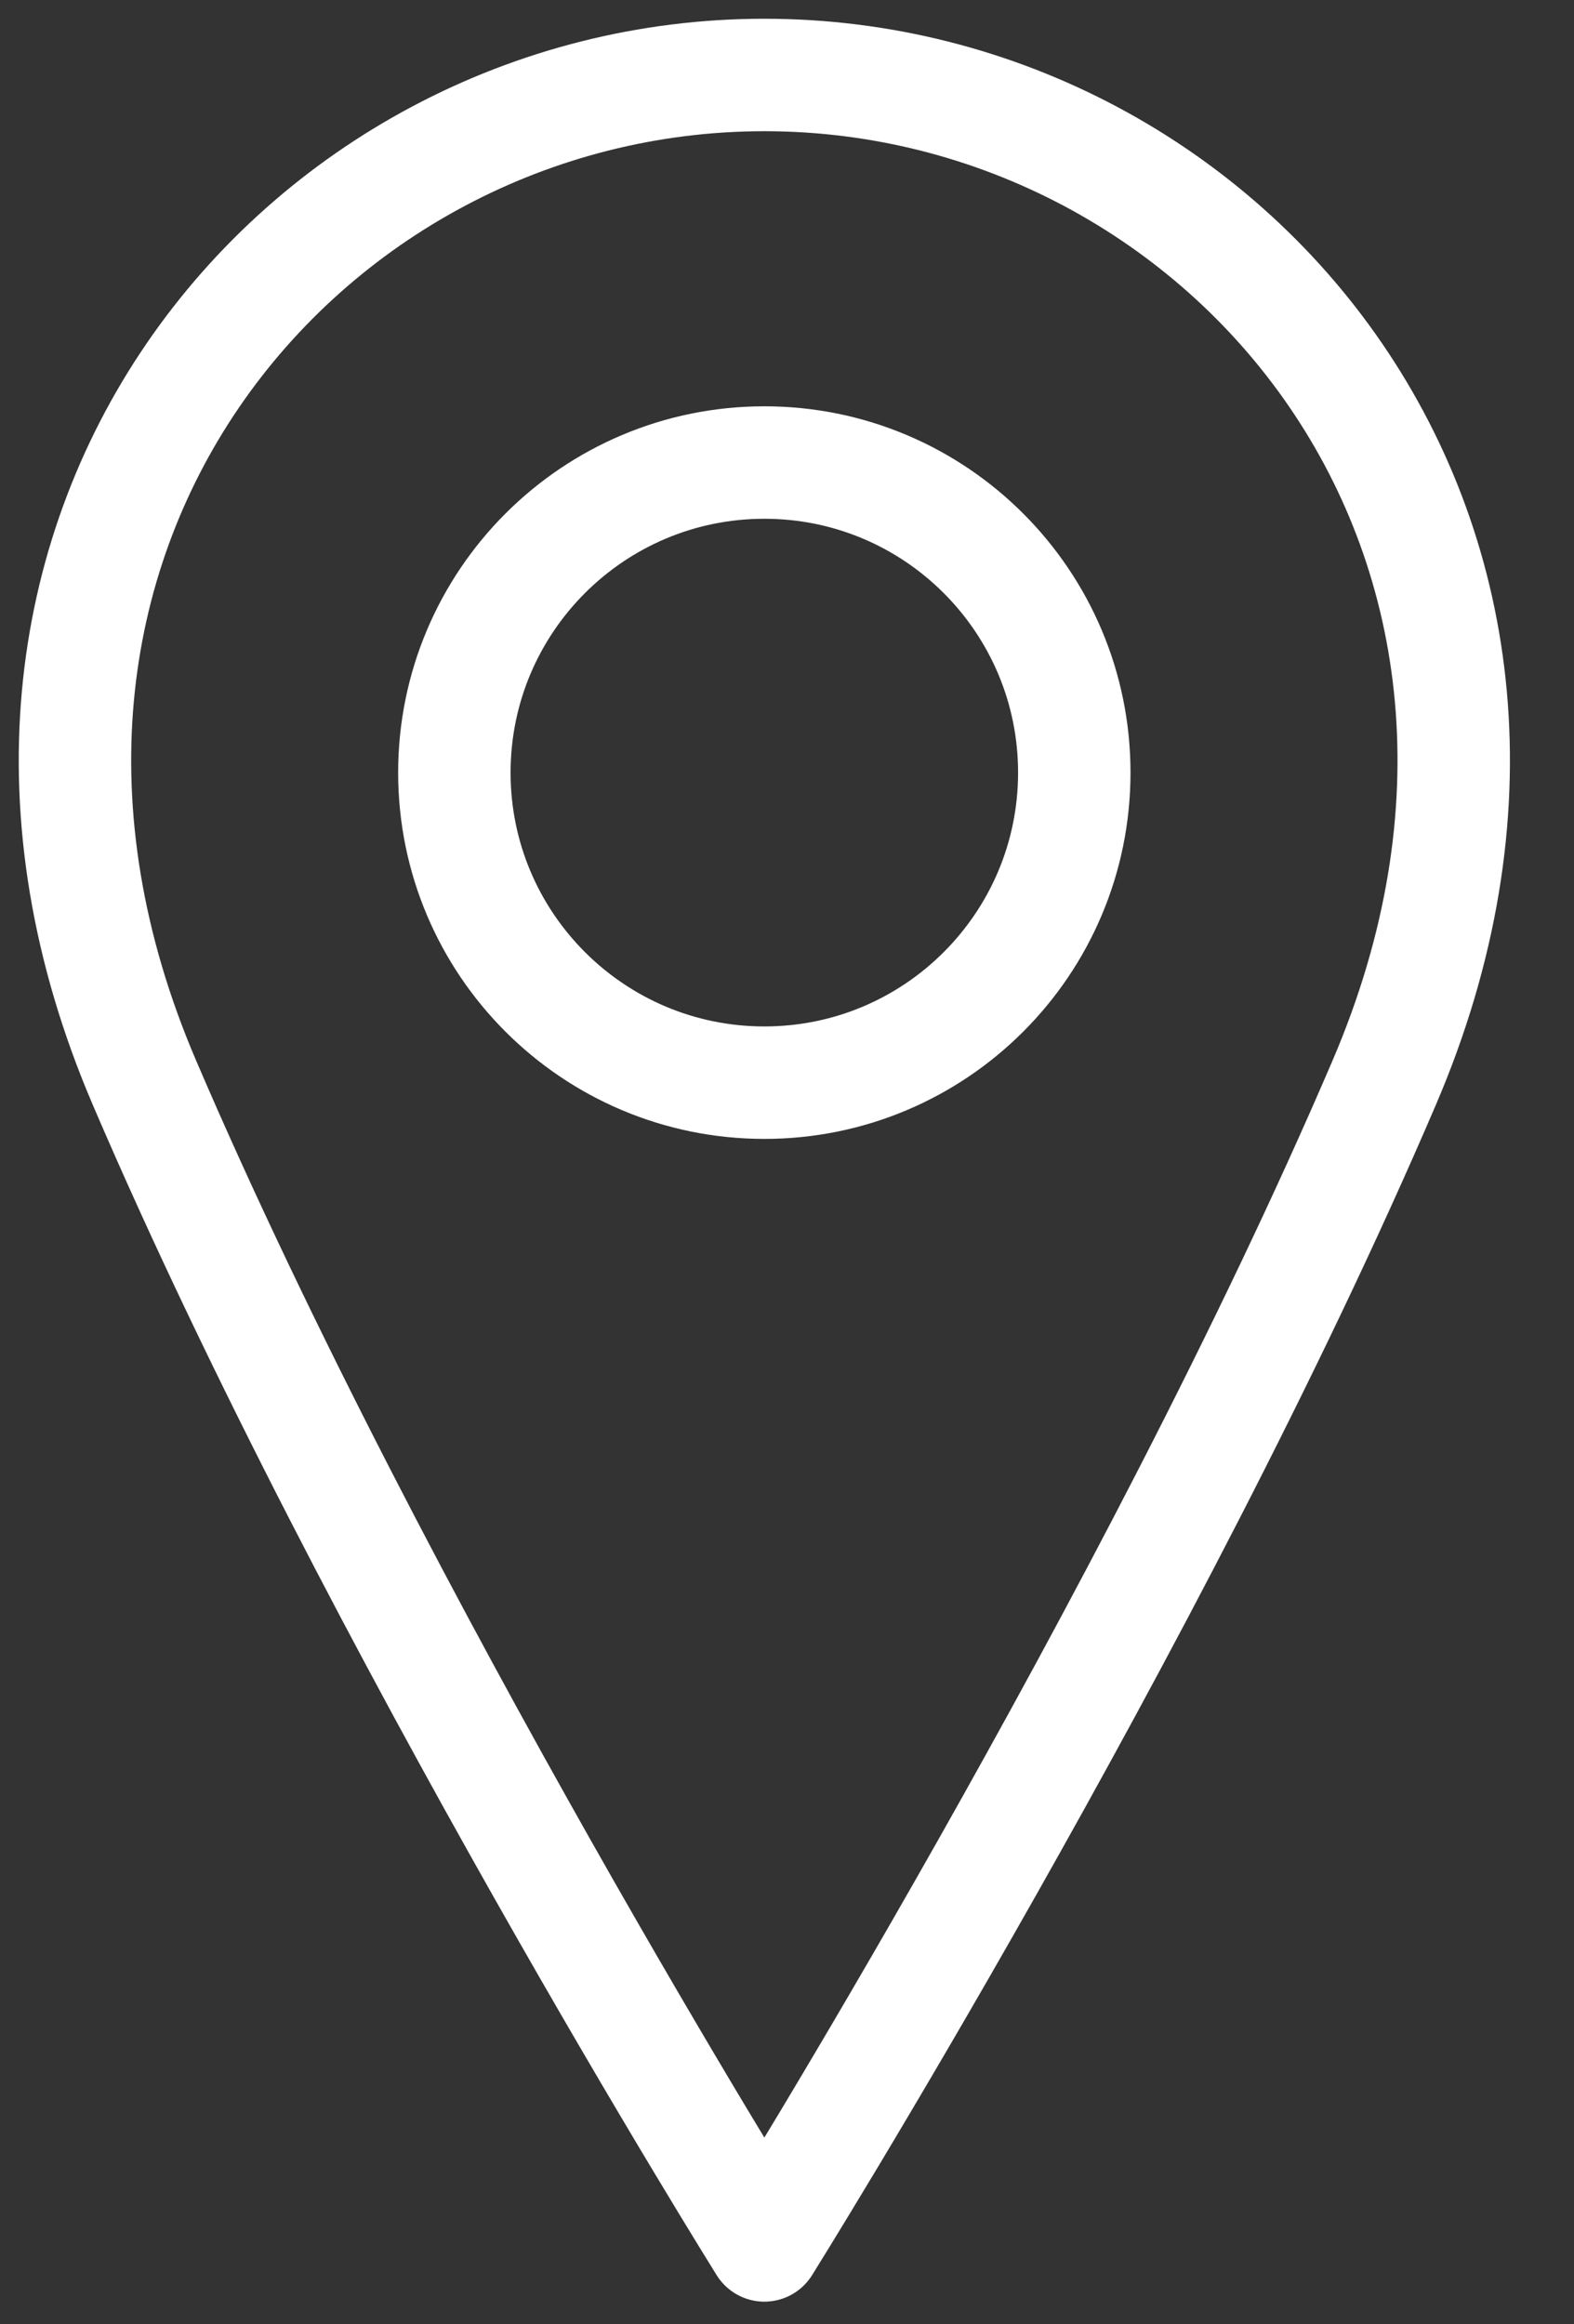
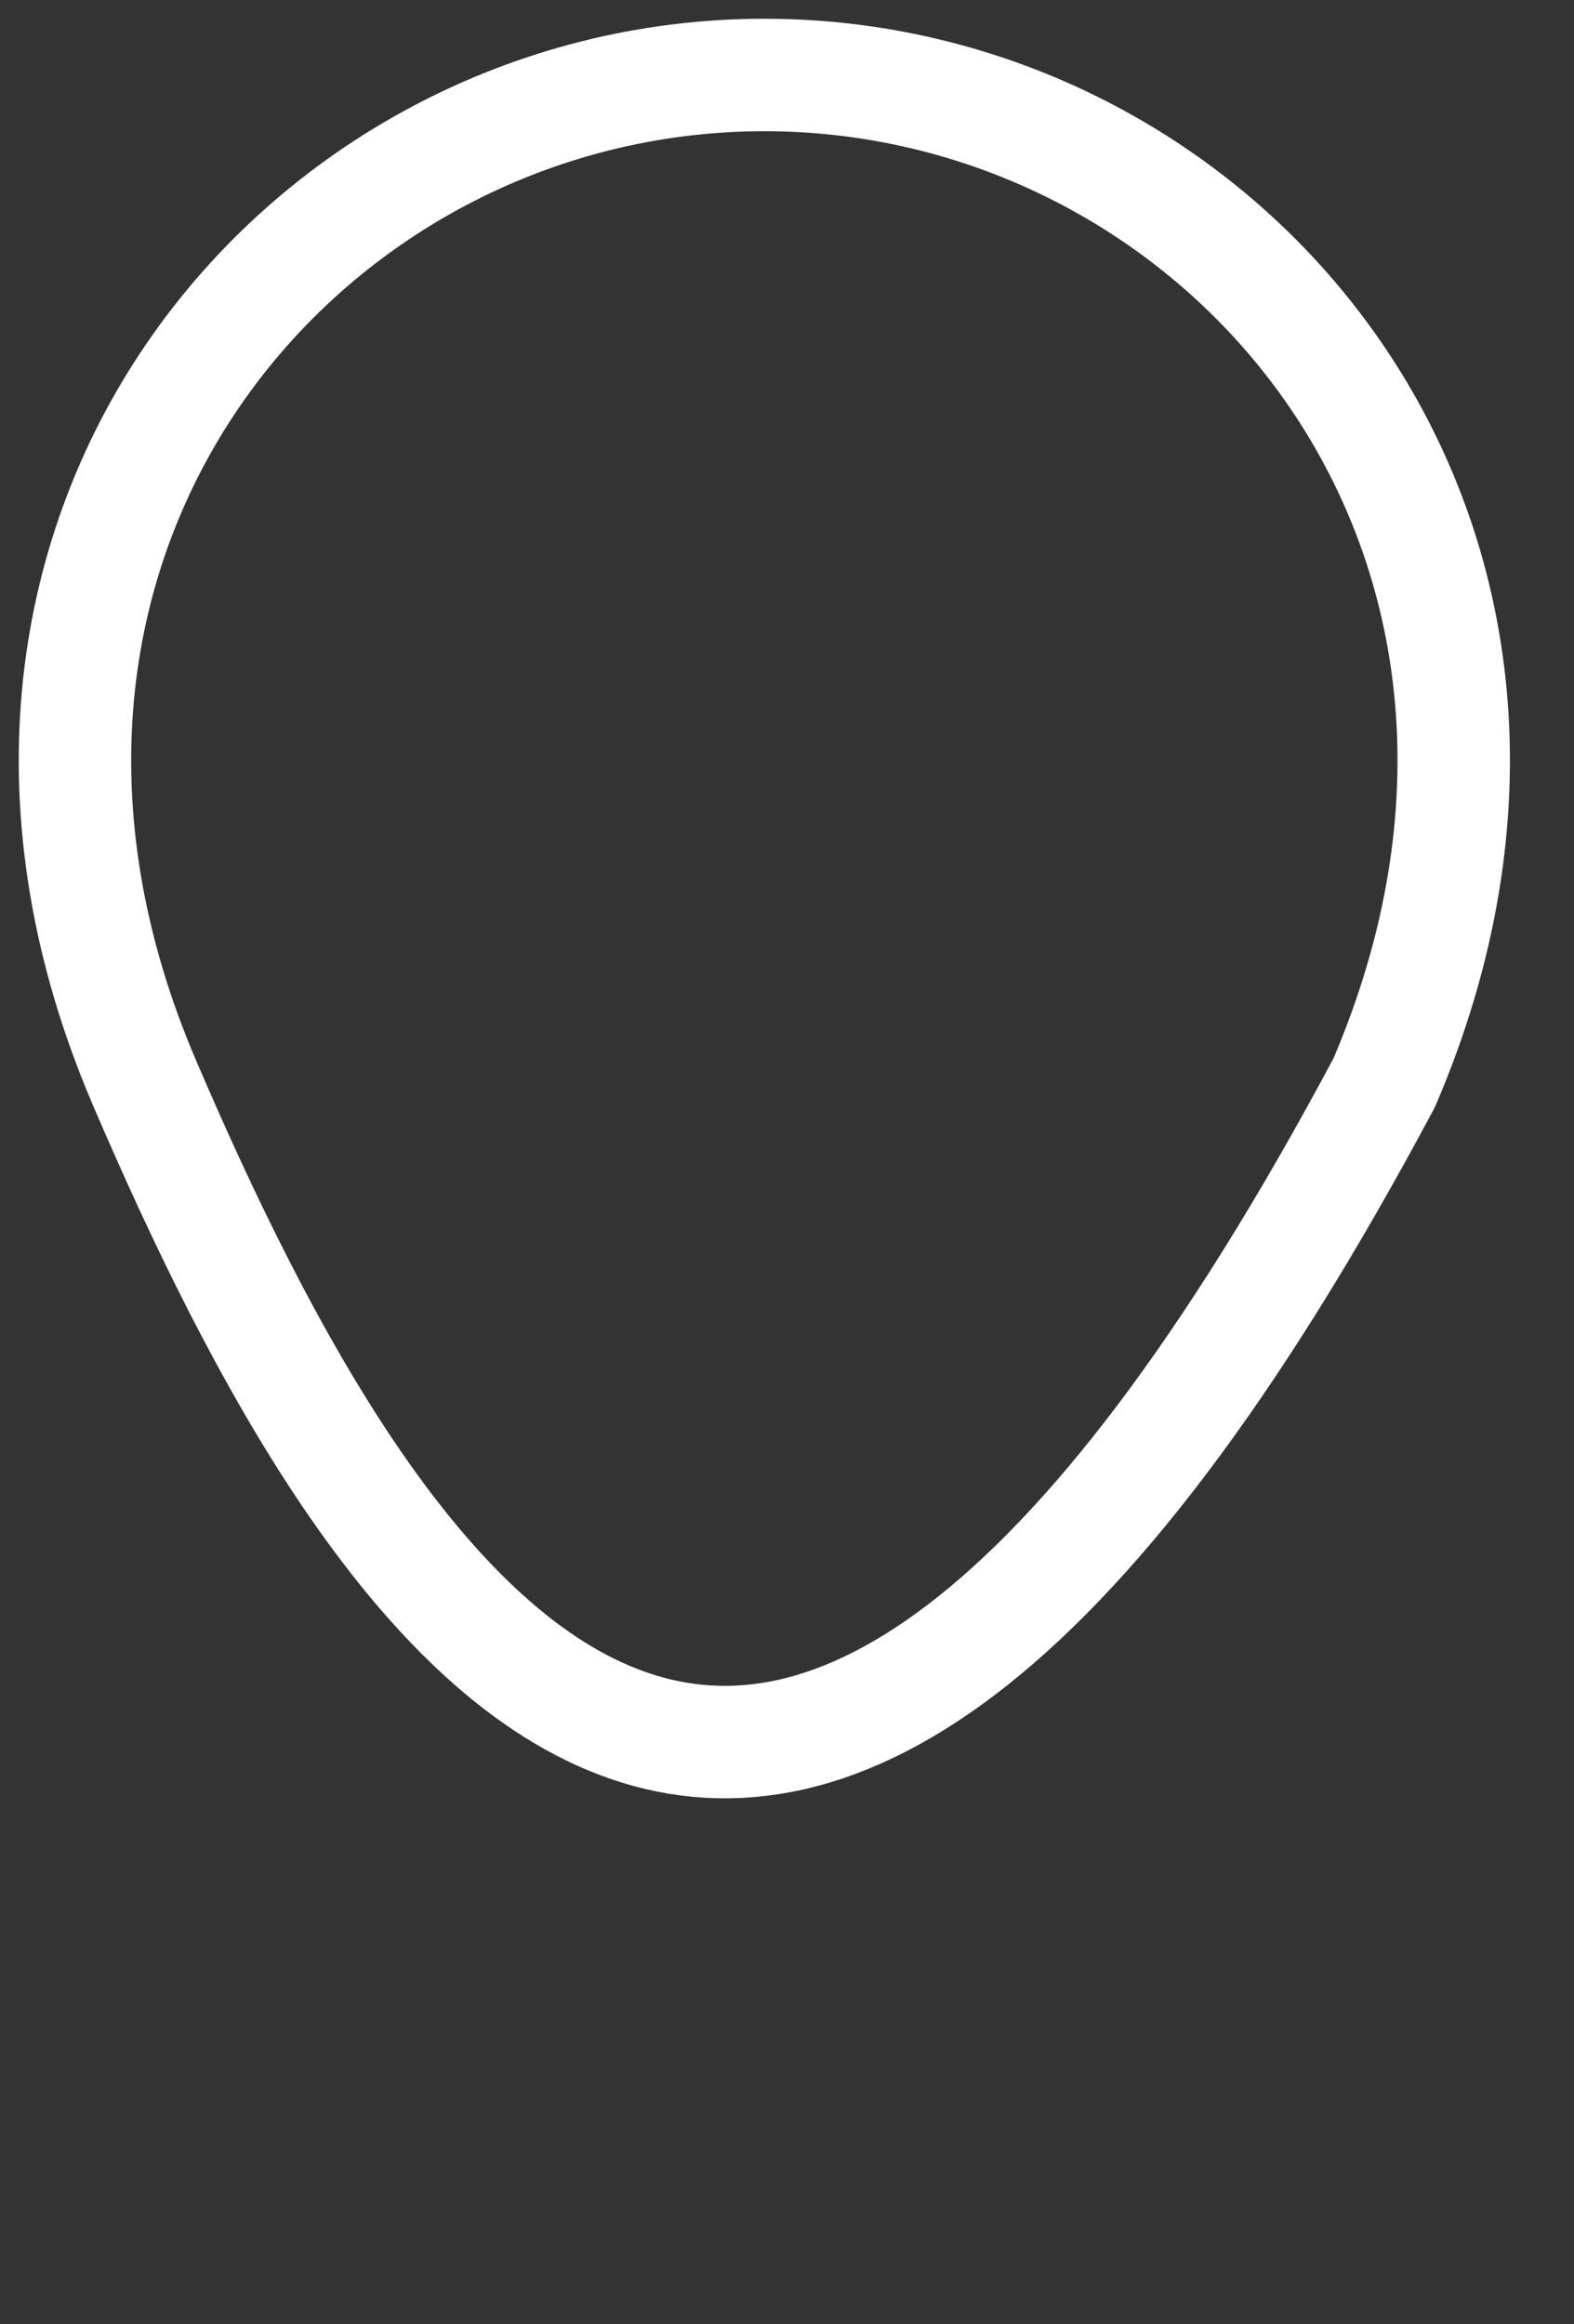
<svg xmlns="http://www.w3.org/2000/svg" width="21" height="31" viewBox="0 0 21 31" fill="none">
  <rect x="0" y="0" width="21" height="31" fill="#333333" stroke="none" />
-   <path d="M10.198 14.44C12.482 14.44 14.333 12.588 14.333 10.305C14.333 8.021 12.482 6.169 10.198 6.169C7.914 6.169 6.062 8.021 6.062 10.305C6.062 12.588 7.914 14.44 10.198 14.44Z" stroke="white" stroke-width="1.5" stroke-linecap="round" stroke-linejoin="round" />
-   <path d="M18.468 14.44C15.367 21.677 10.198 29.948 10.198 29.948C10.198 29.948 5.029 21.677 1.927 14.44C-1.174 7.203 3.995 1 10.198 1C16.401 1 21.57 7.203 18.468 14.44Z" stroke="white" stroke-width="1.5" stroke-linecap="round" stroke-linejoin="round" />
+   <path d="M18.468 14.44C10.198 29.948 5.029 21.677 1.927 14.44C-1.174 7.203 3.995 1 10.198 1C16.401 1 21.57 7.203 18.468 14.44Z" stroke="white" stroke-width="1.5" stroke-linecap="round" stroke-linejoin="round" />
</svg>